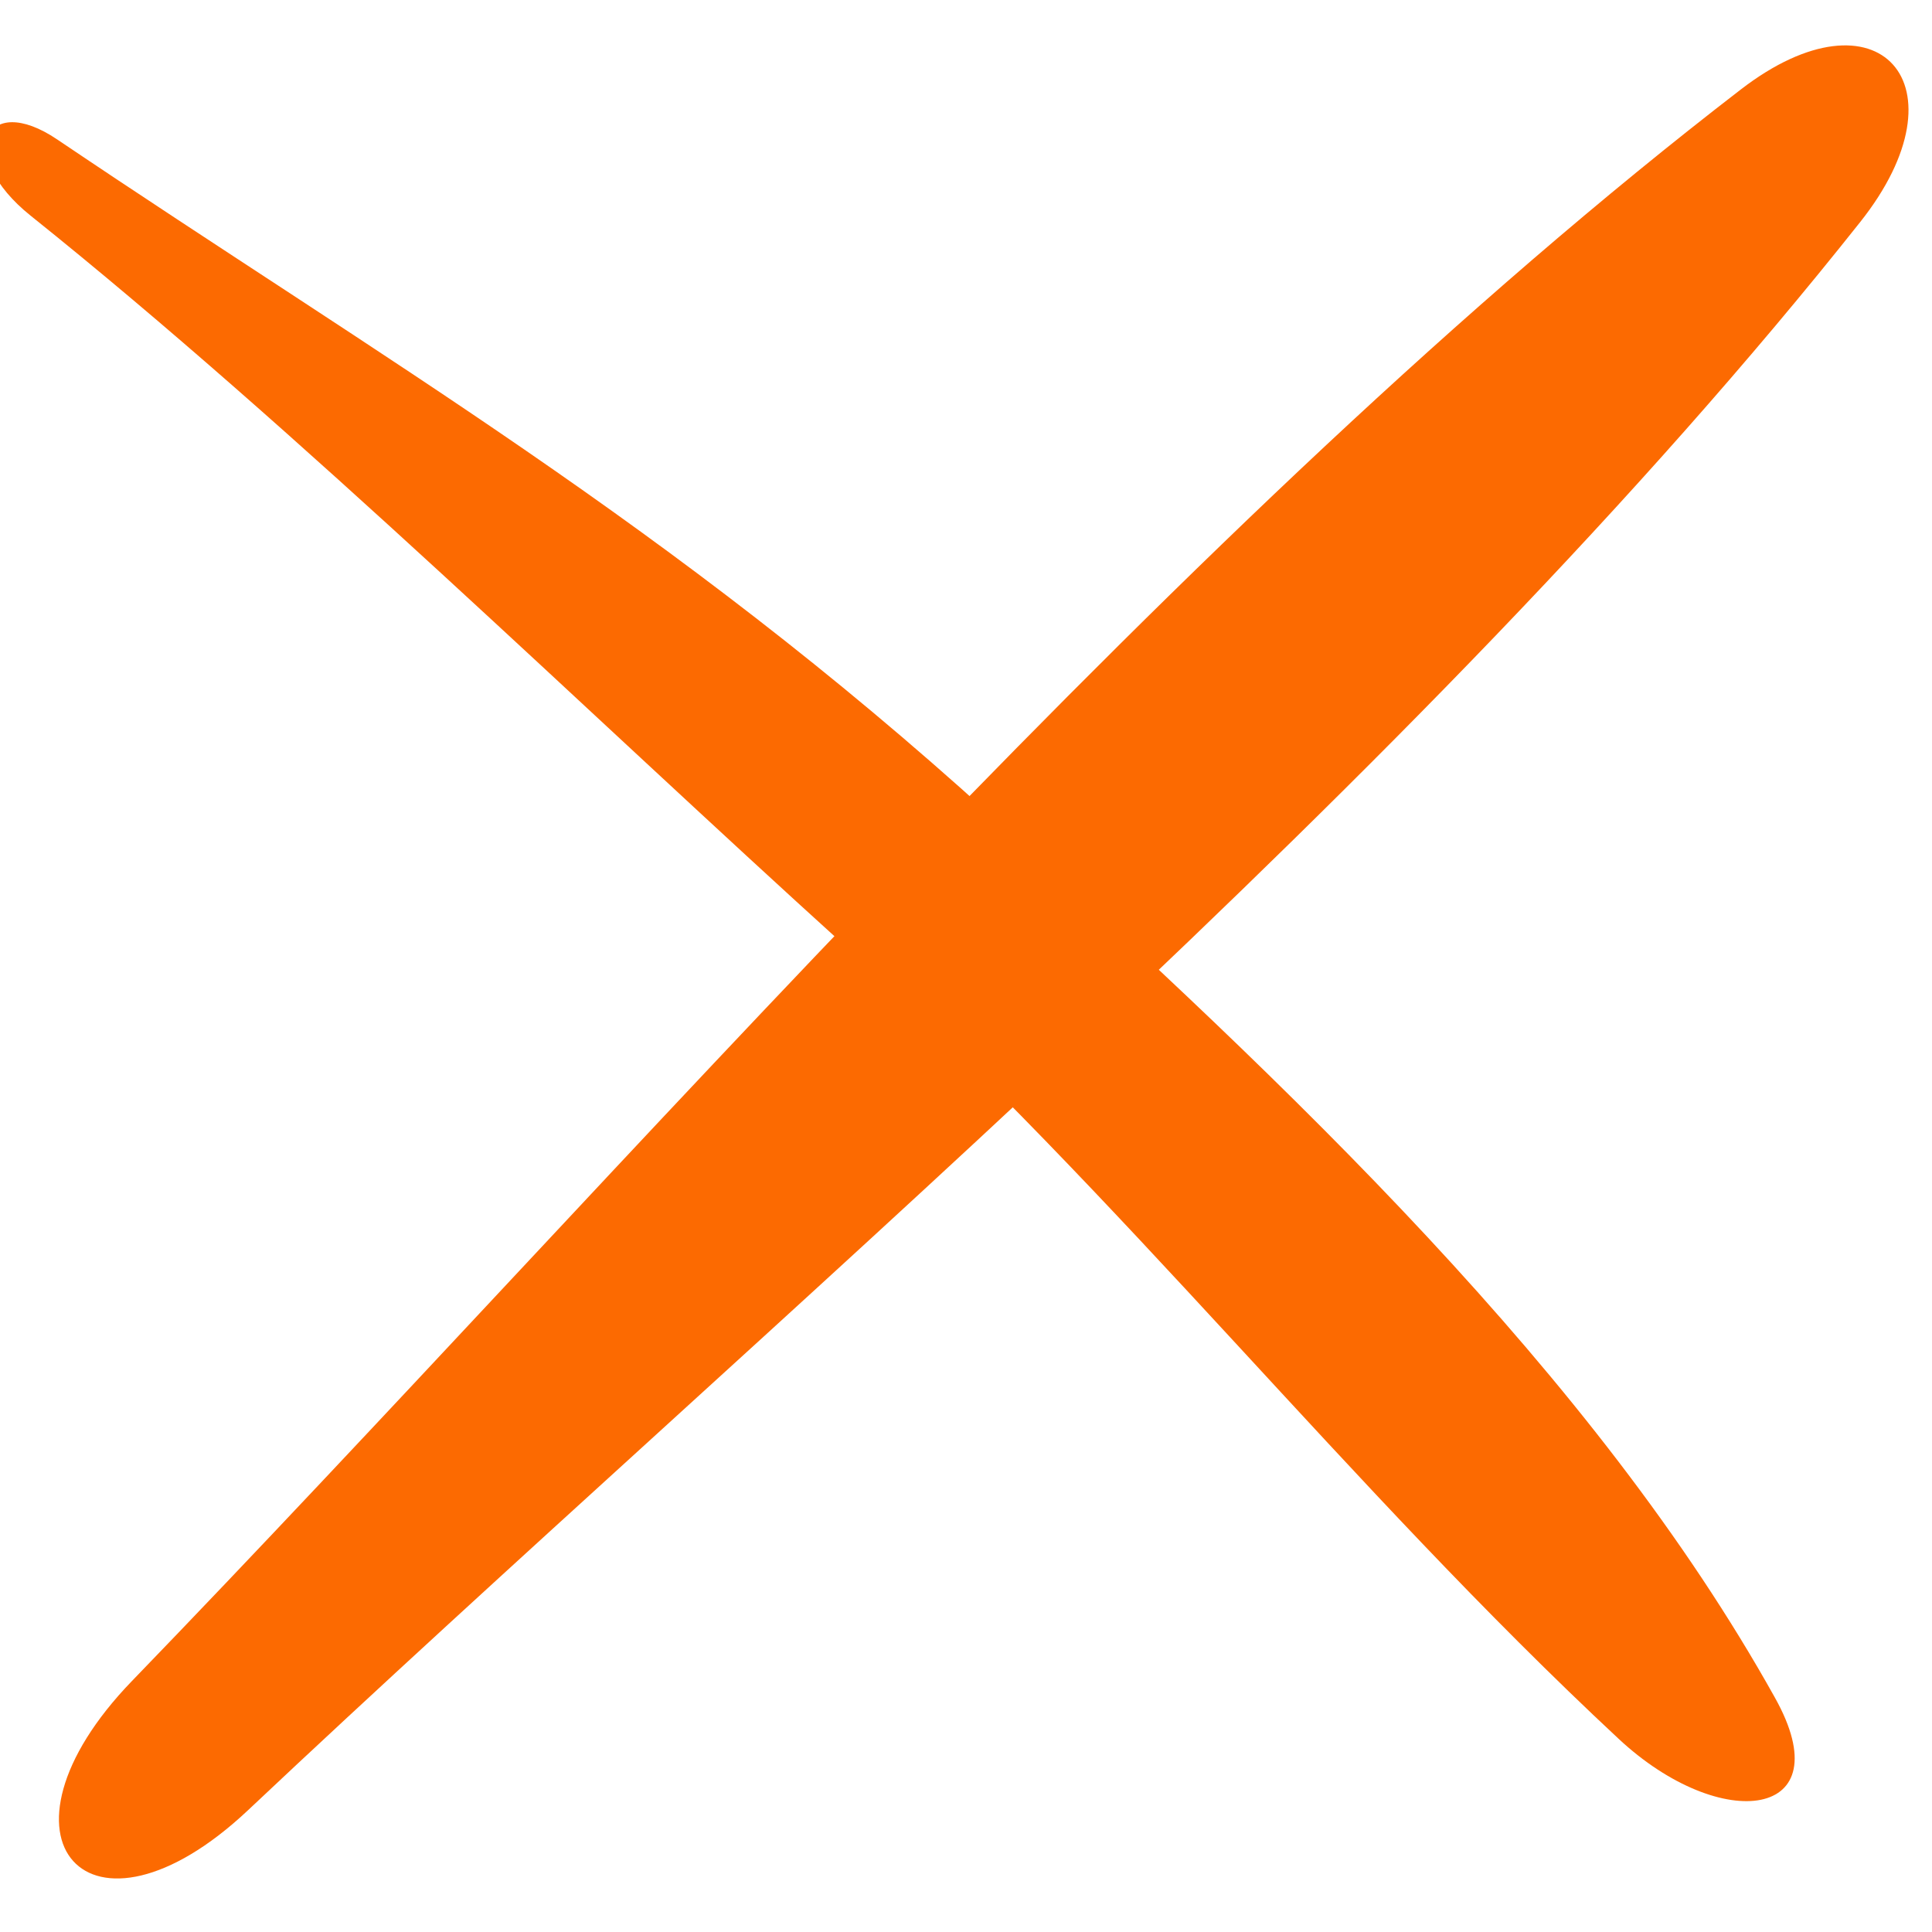
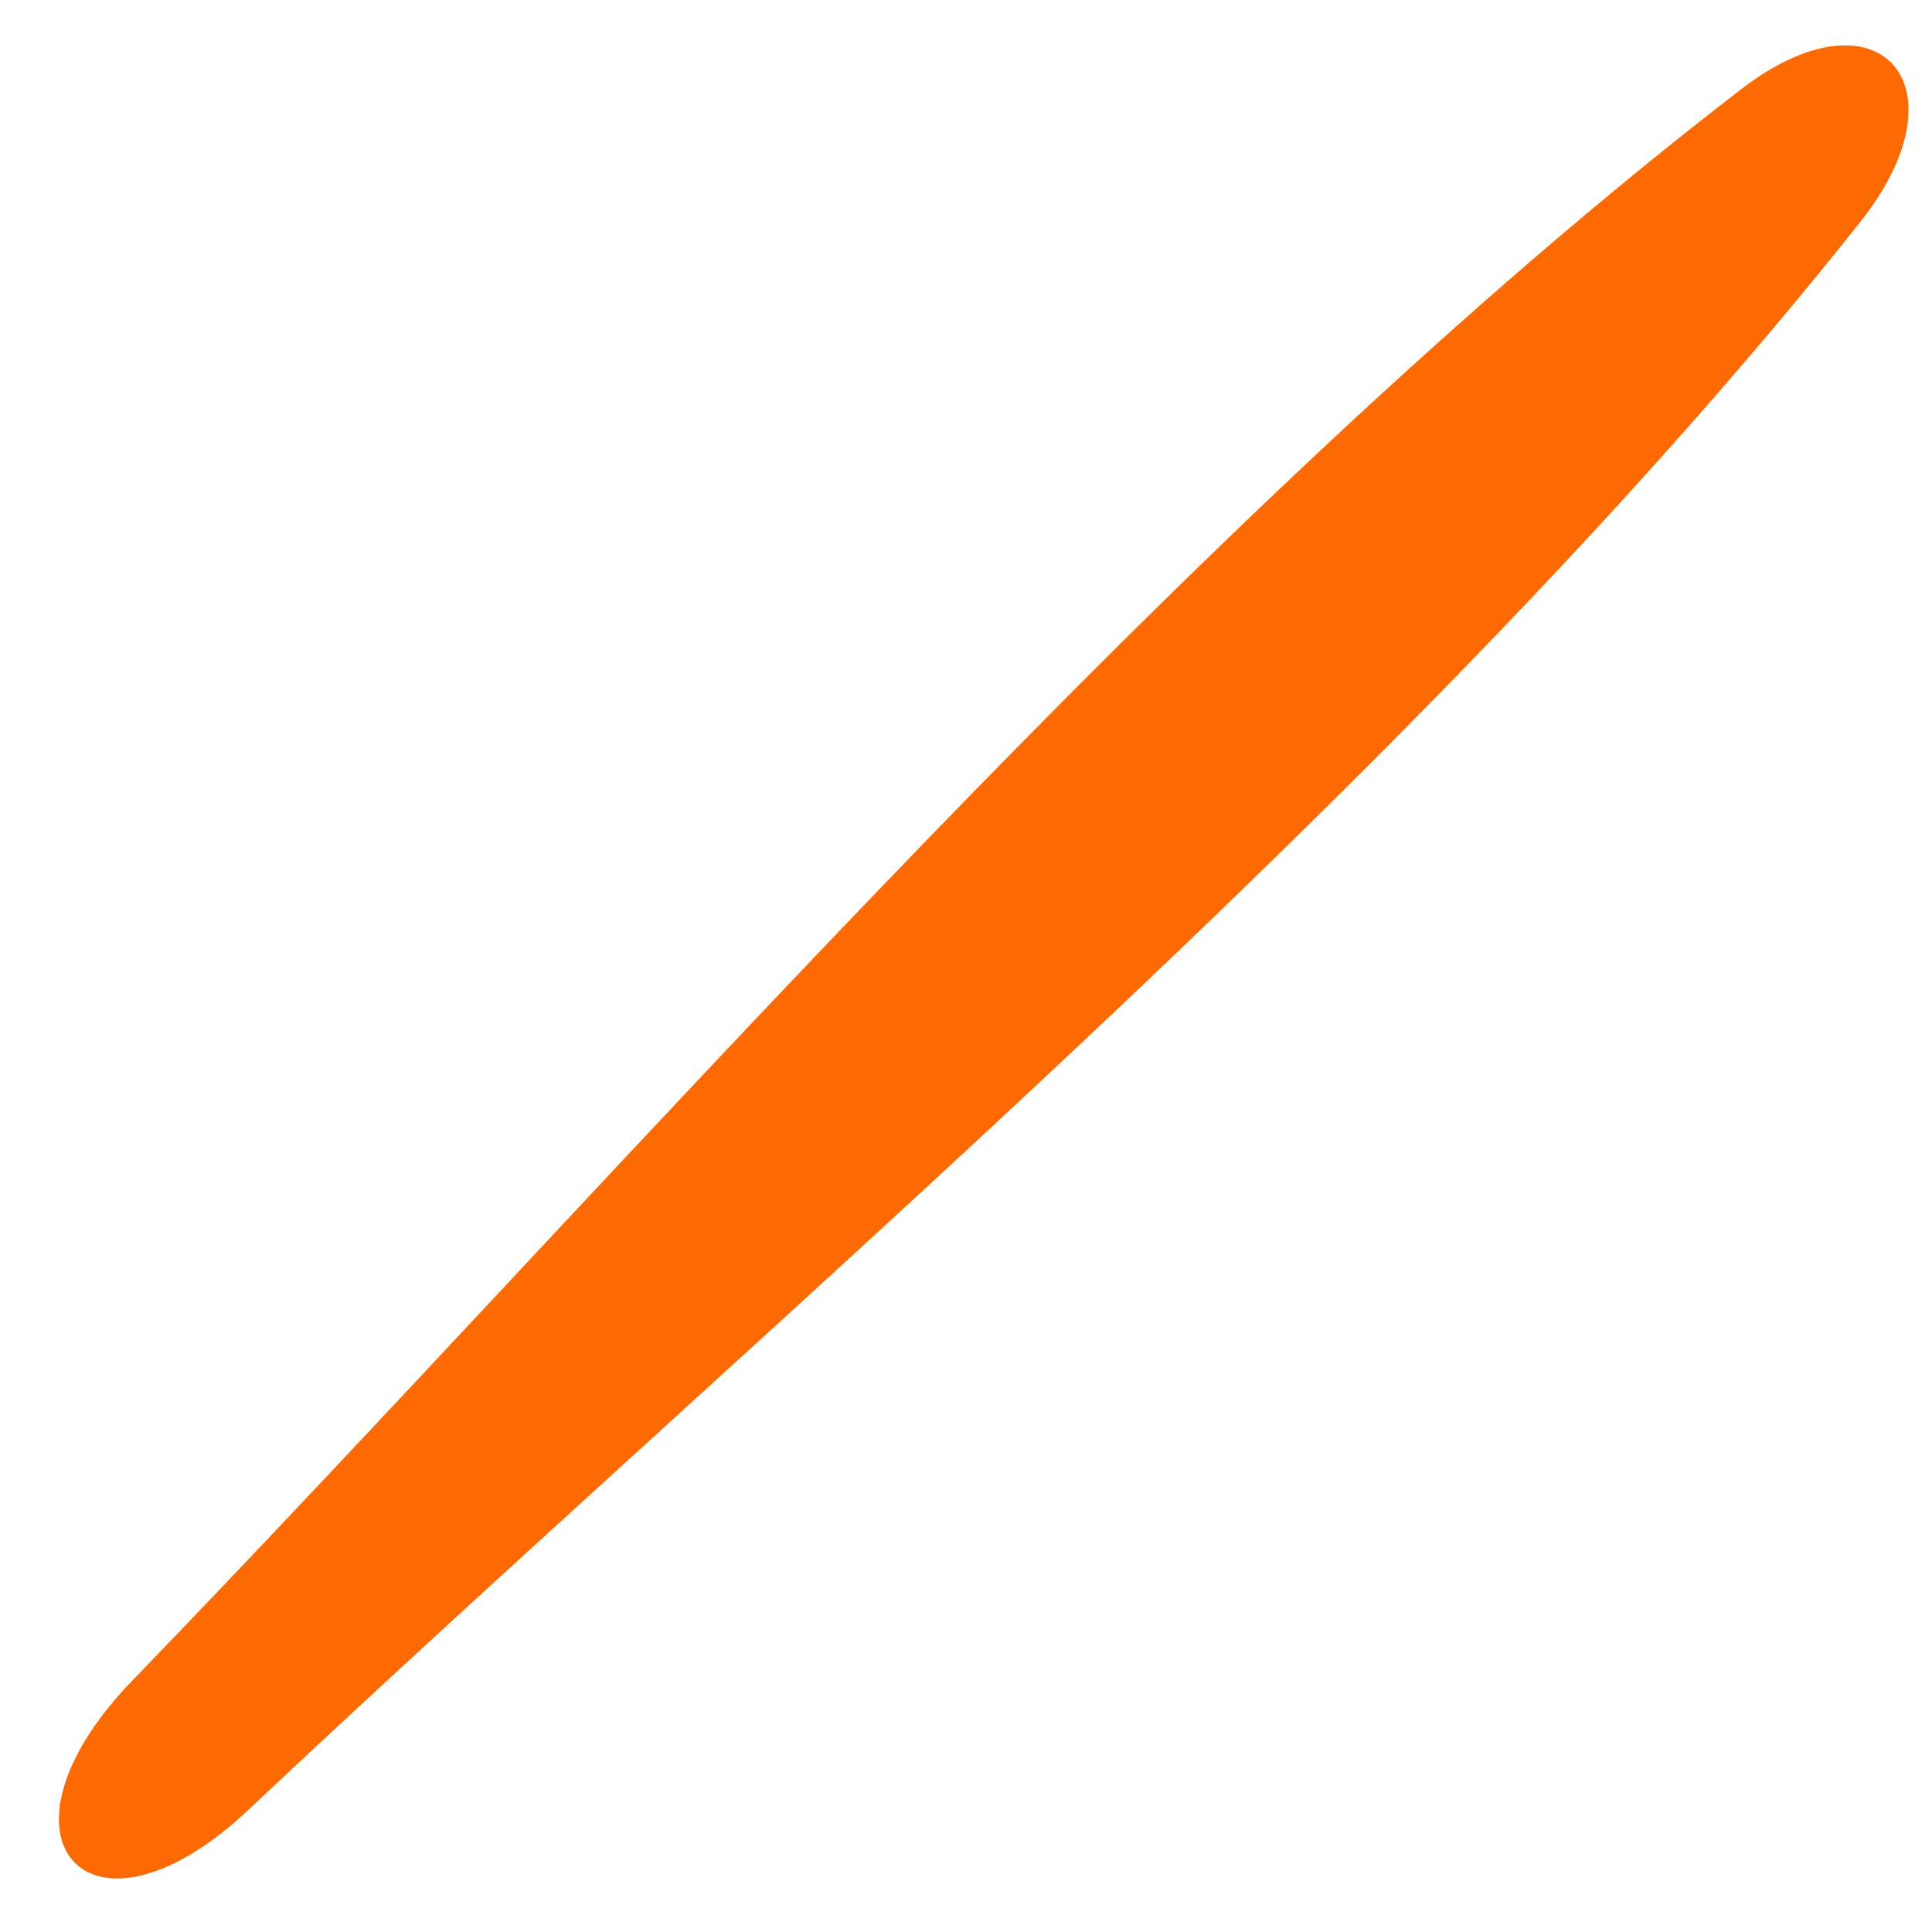
<svg xmlns="http://www.w3.org/2000/svg" width="50px" height="50px" viewBox="0 0 151 144" version="1.1" xml:space="preserve" style="fill-rule:evenodd;clip-rule:evenodd;stroke-linejoin:round;stroke-miterlimit:2;">
  <g transform="matrix(1.562,0,0,1.562,-3990.95,-83.333)">
    <g transform="matrix(2.667,0,0,2.667,1440,0)">
      <g transform="matrix(1,0,0,1,451.383,23.429)">
-         <path d="M0,27.586C-3.379,21.521 -9.116,16.109 -14.709,11.031C-20.717,5.576 -26.108,2.48 -32.226,-1.648C-33.585,-2.567 -34.148,-1.357 -32.725,-0.218C-27.675,3.826 -22.315,9.073 -17.442,13.484C-12.233,18.198 -8.004,23.632 -2.932,28.358C-1.008,30.153 1.277,29.869 0,27.586" style="fill-rule:nonzero;" fill="#fc6a01" />
-       </g>
+         </g>
    </g>
    <g transform="matrix(2.667,0,0,2.667,1440,0)">
      <g transform="matrix(-0.755,-0.655,-0.655,0.755,414.653,40.483)">
        <path d="M-14.397,-38.506C-11.78,-25.602 -11.886,-9.584 -11.162,3.85C-10.941,7.959 -13.982,8.342 -14.397,4.256C-15.744,-9.097 -18.307,-24.783 -17.72,-38.09C-17.578,-41.38 -15.043,-41.697 -14.397,-38.506" style="fill-rule:nonzero;" fill="#fc6a01" />
      </g>
    </g>
  </g>
</svg>